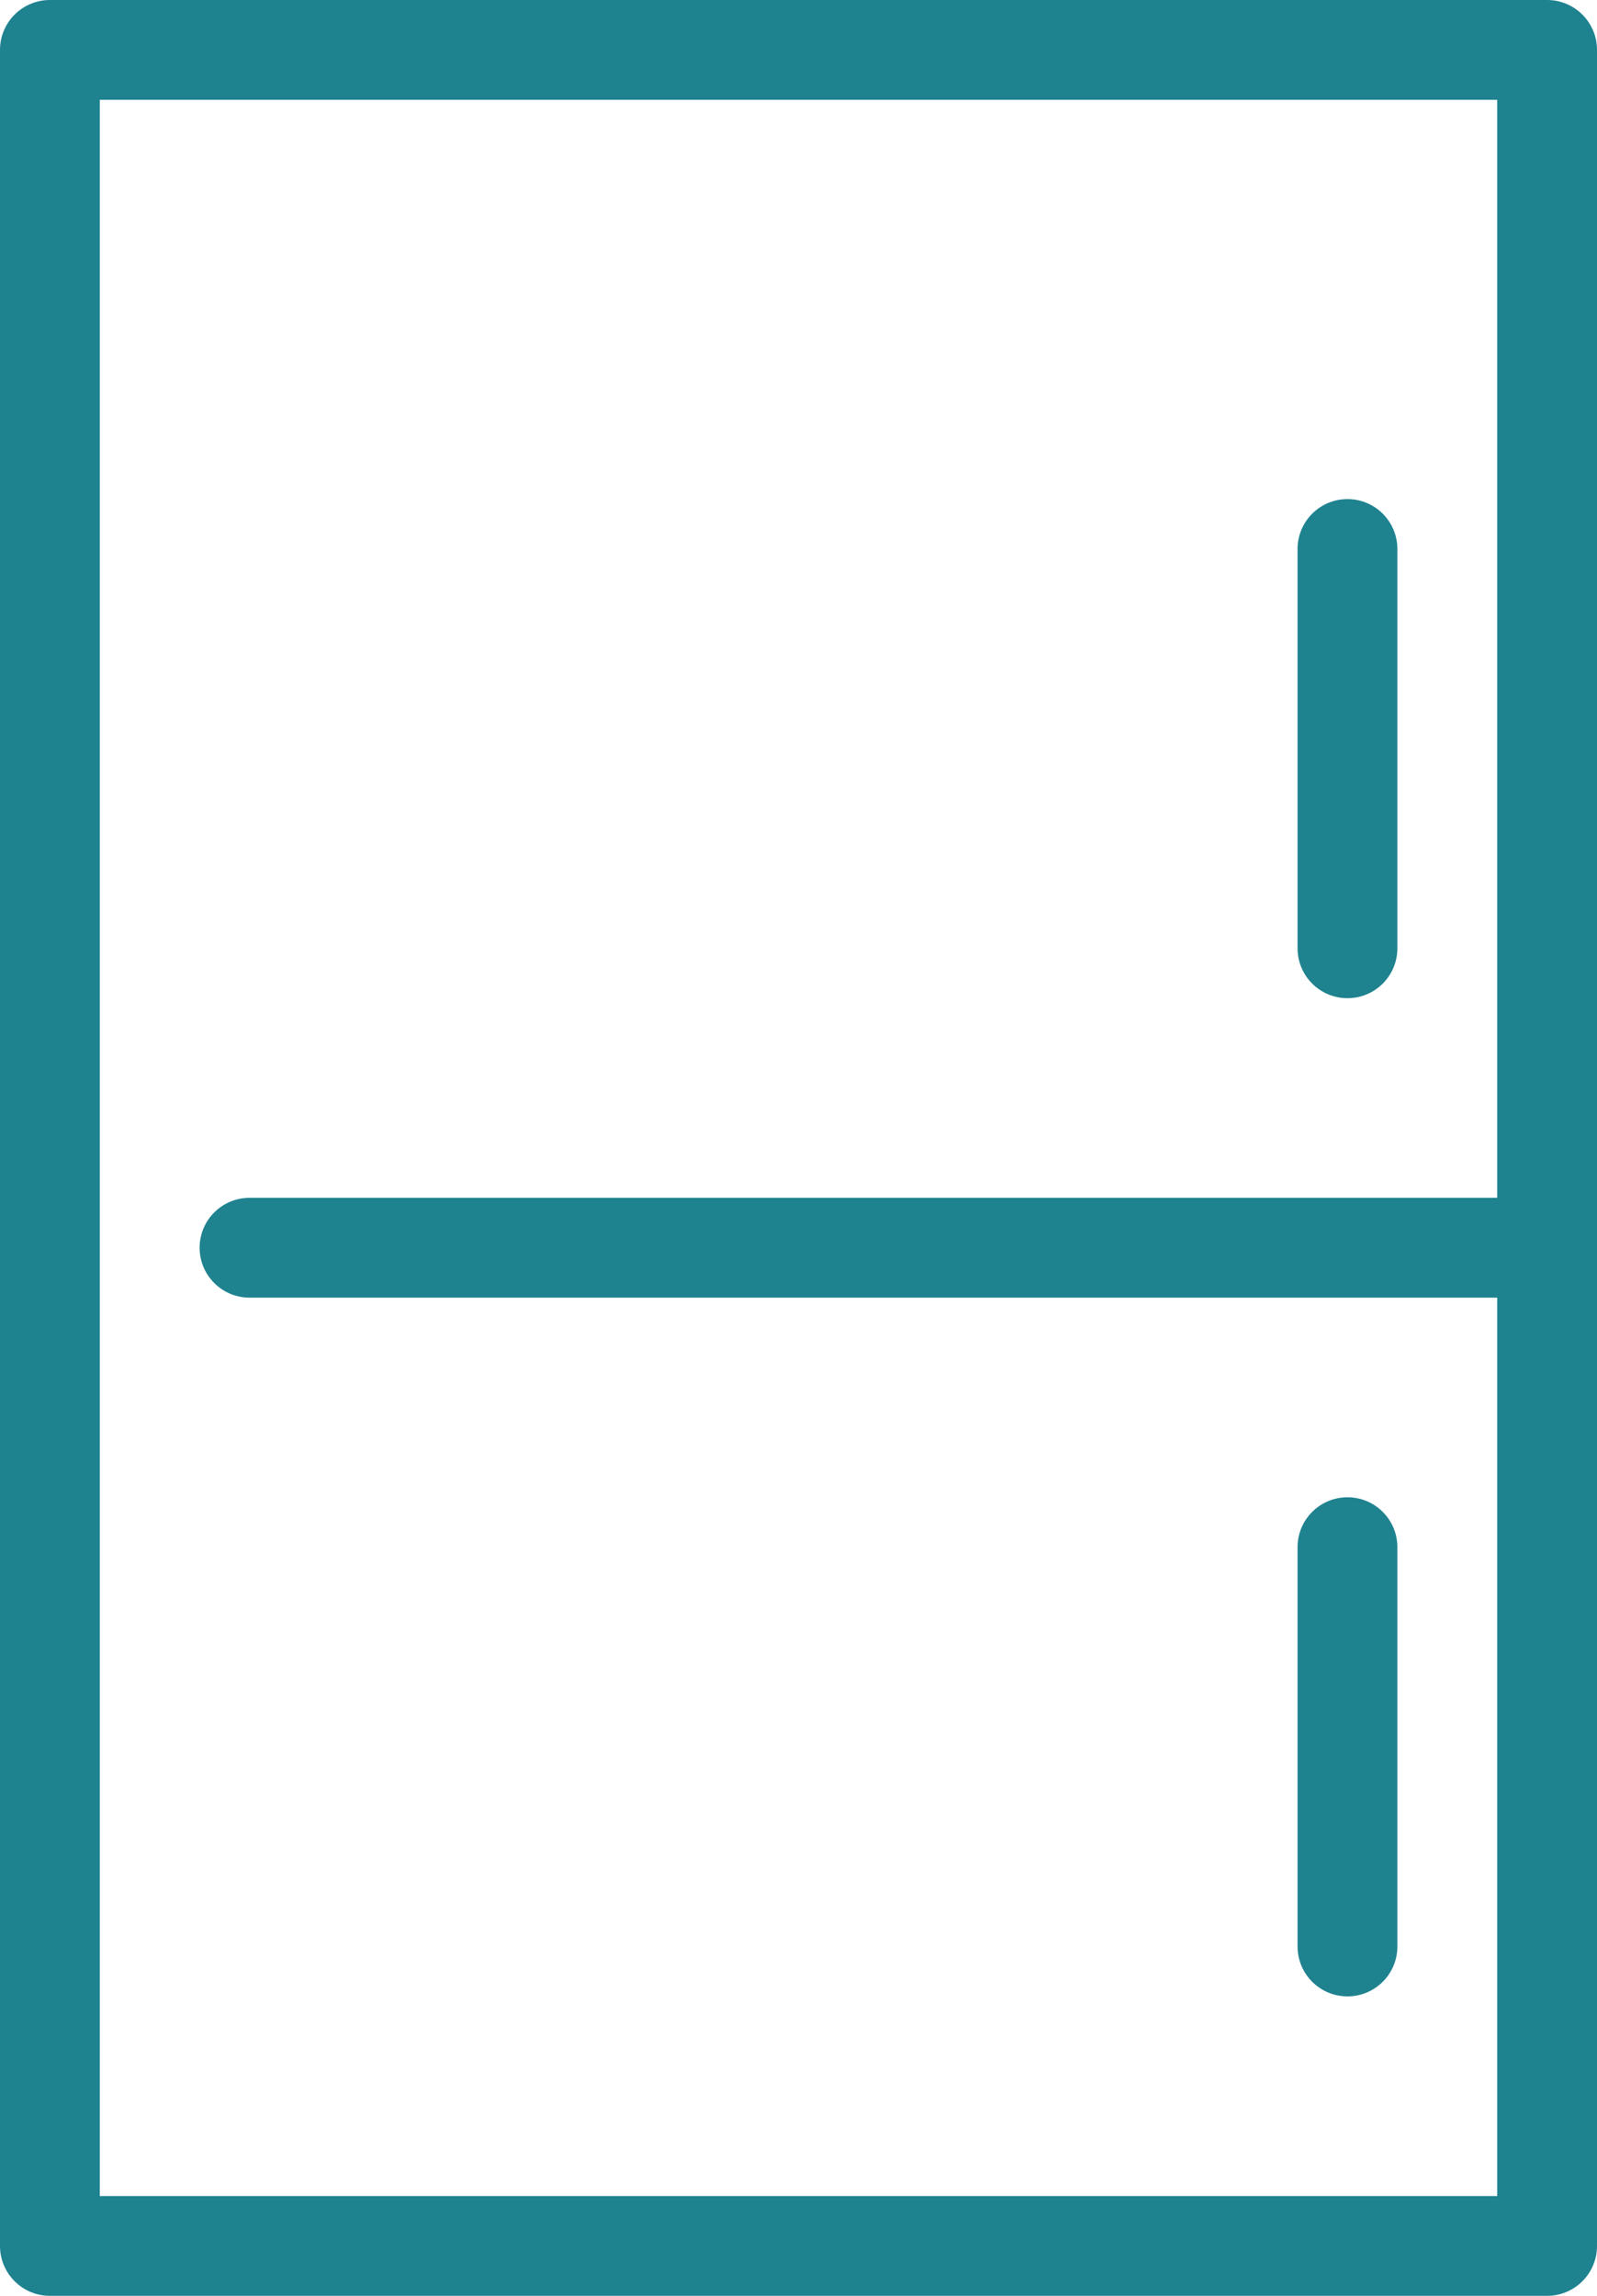
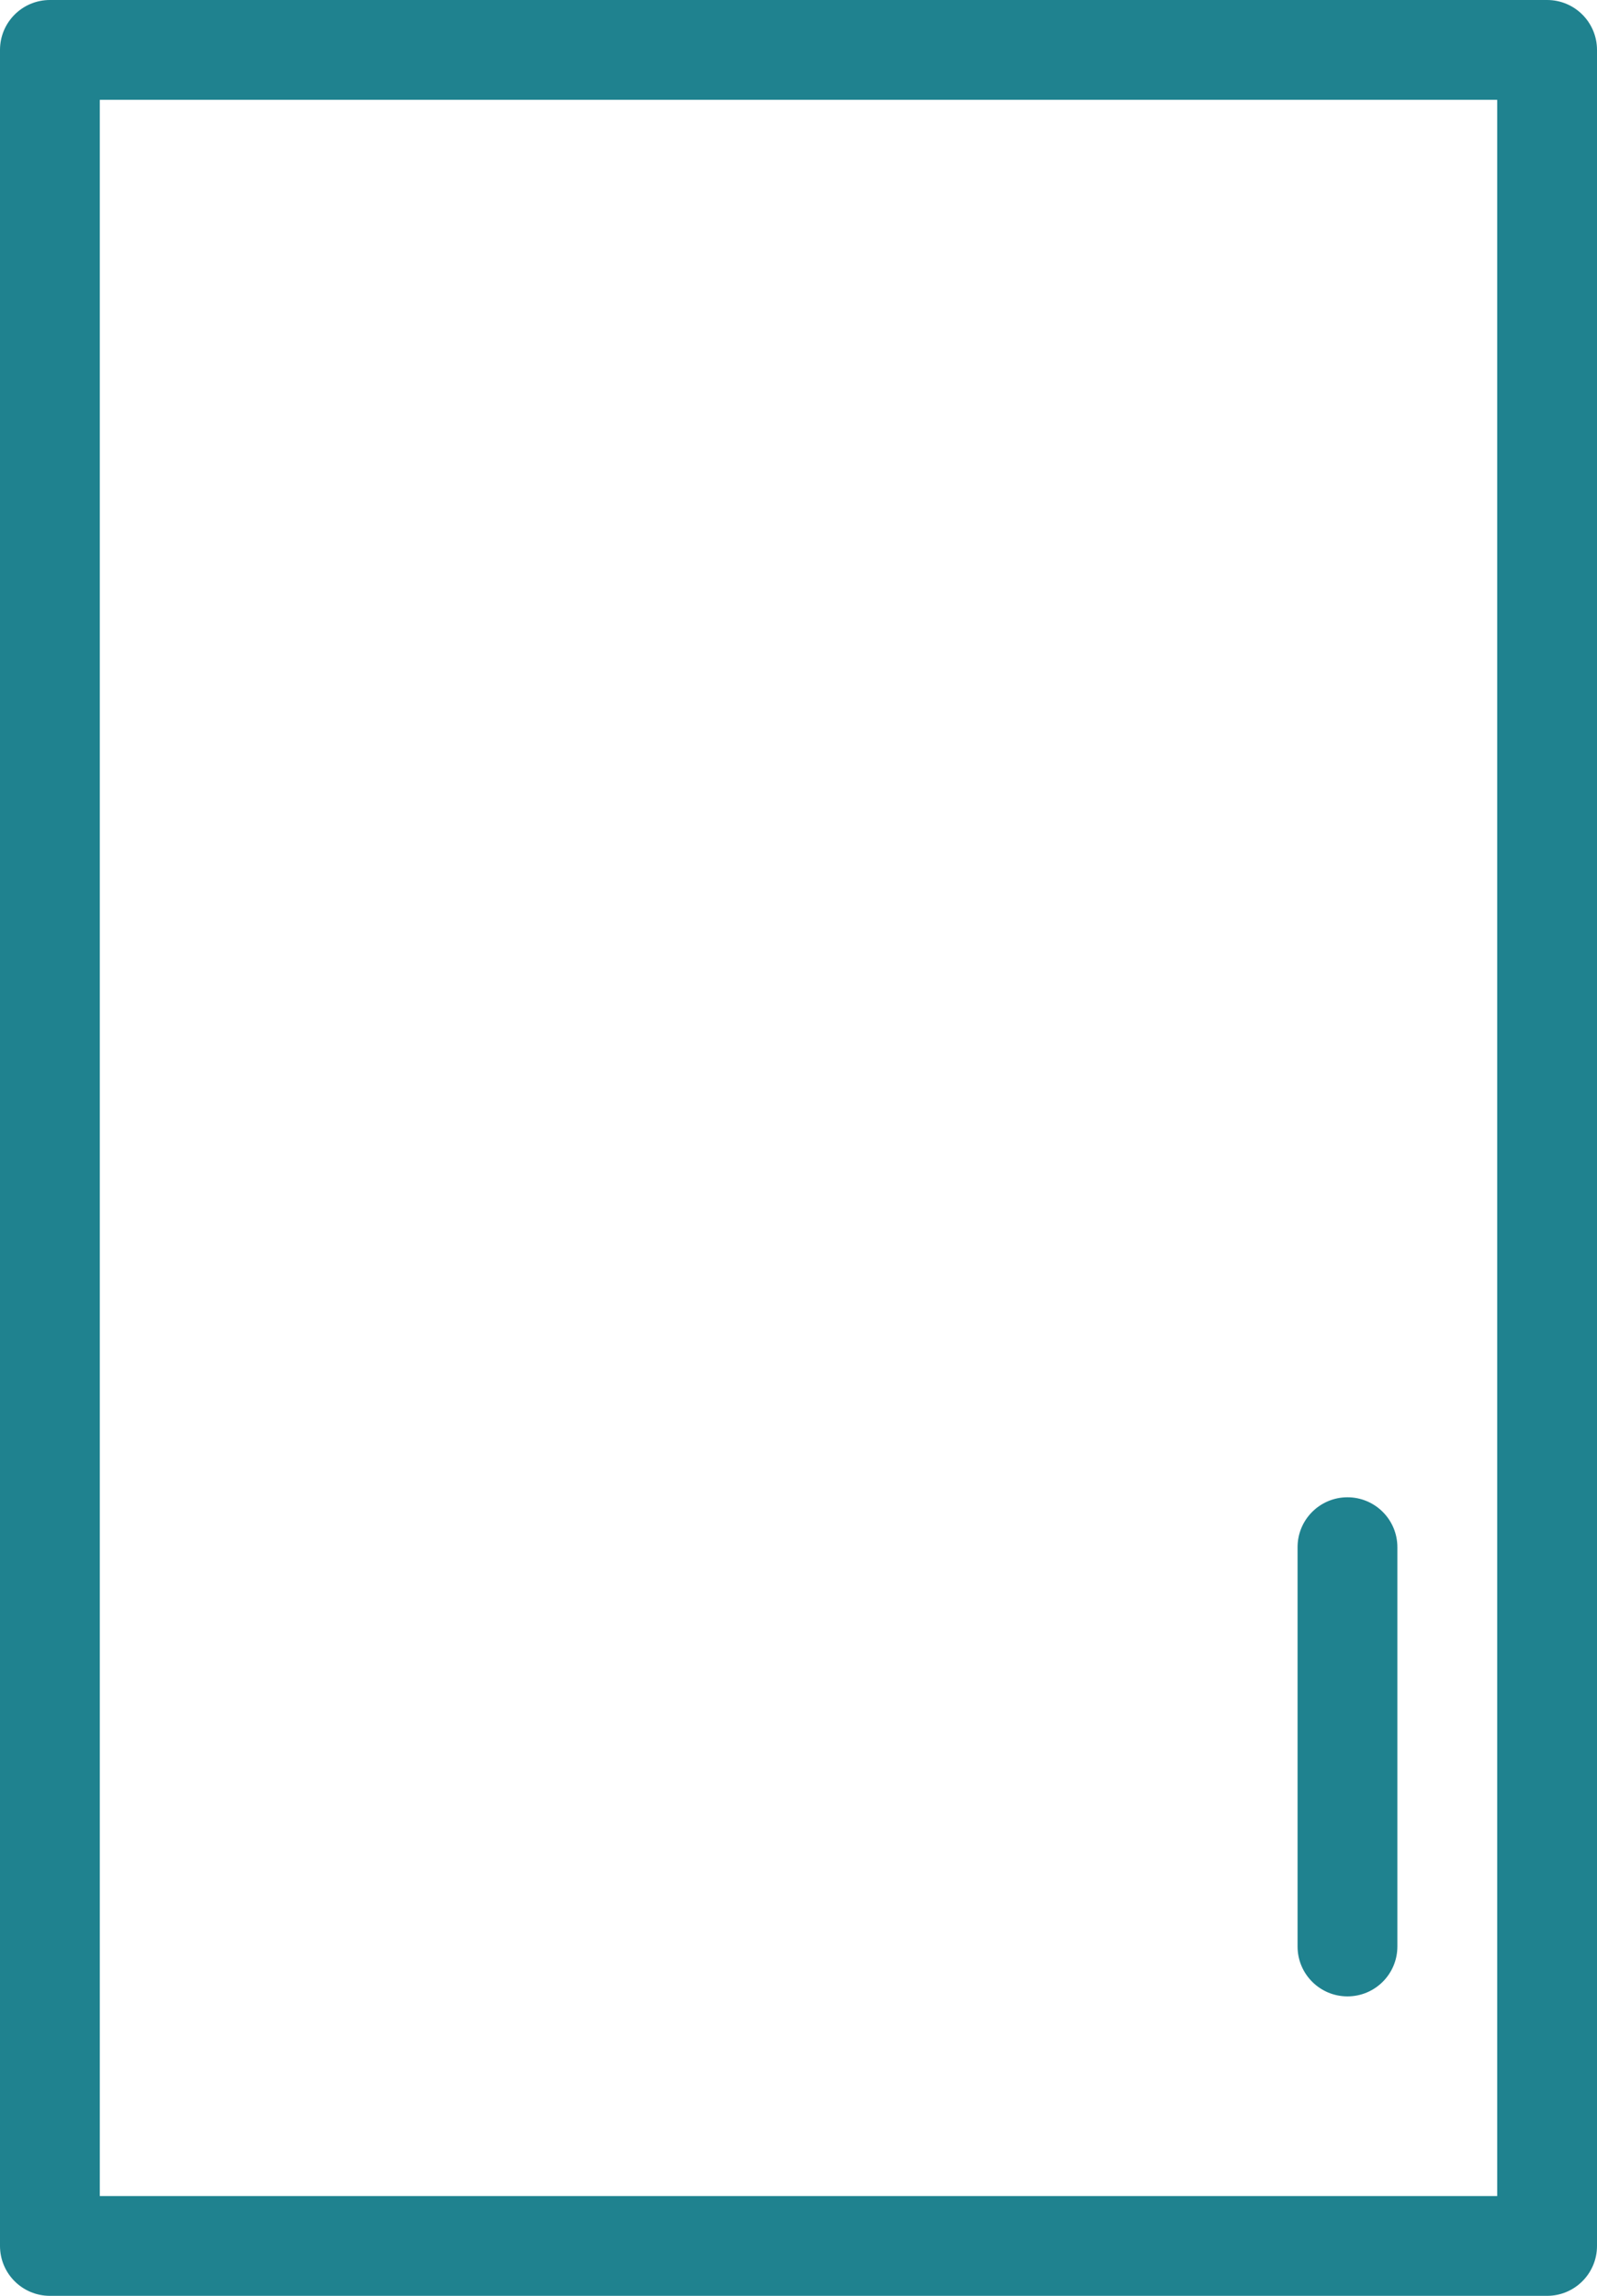
<svg xmlns="http://www.w3.org/2000/svg" id="Icons" width="256" height="368" viewBox="0 0 256 368">
  <defs>
    <style>
      .cls-1 {
        fill: #1f828f;
      }
    </style>
  </defs>
  <path class="cls-1" d="M248,368H8c-4.42,0-8-3.58-8-8V8C0,3.58,3.58,0,8,0H248c4.42,0,8,3.58,8,8V360c0,4.42-3.58,8-8,8Zm-232-16H240V16H16V352Z" />
-   <path class="cls-1" d="M248,208H40c-4.42,0-8-3.58-8-8s3.58-8,8-8H248c4.42,0,8,3.58,8,8s-3.58,8-8,8Z" />
-   <path class="cls-1" d="M216,160c-4.42,0-8-3.58-8-8V88c0-4.42,3.58-8,8-8s8,3.58,8,8v64c0,4.42-3.58,8-8,8Z" />
  <path class="cls-1" d="M216,320c-4.42,0-8-3.58-8-8v-64c0-4.42,3.58-8,8-8s8,3.58,8,8v64c0,4.42-3.58,8-8,8Z" />
</svg>